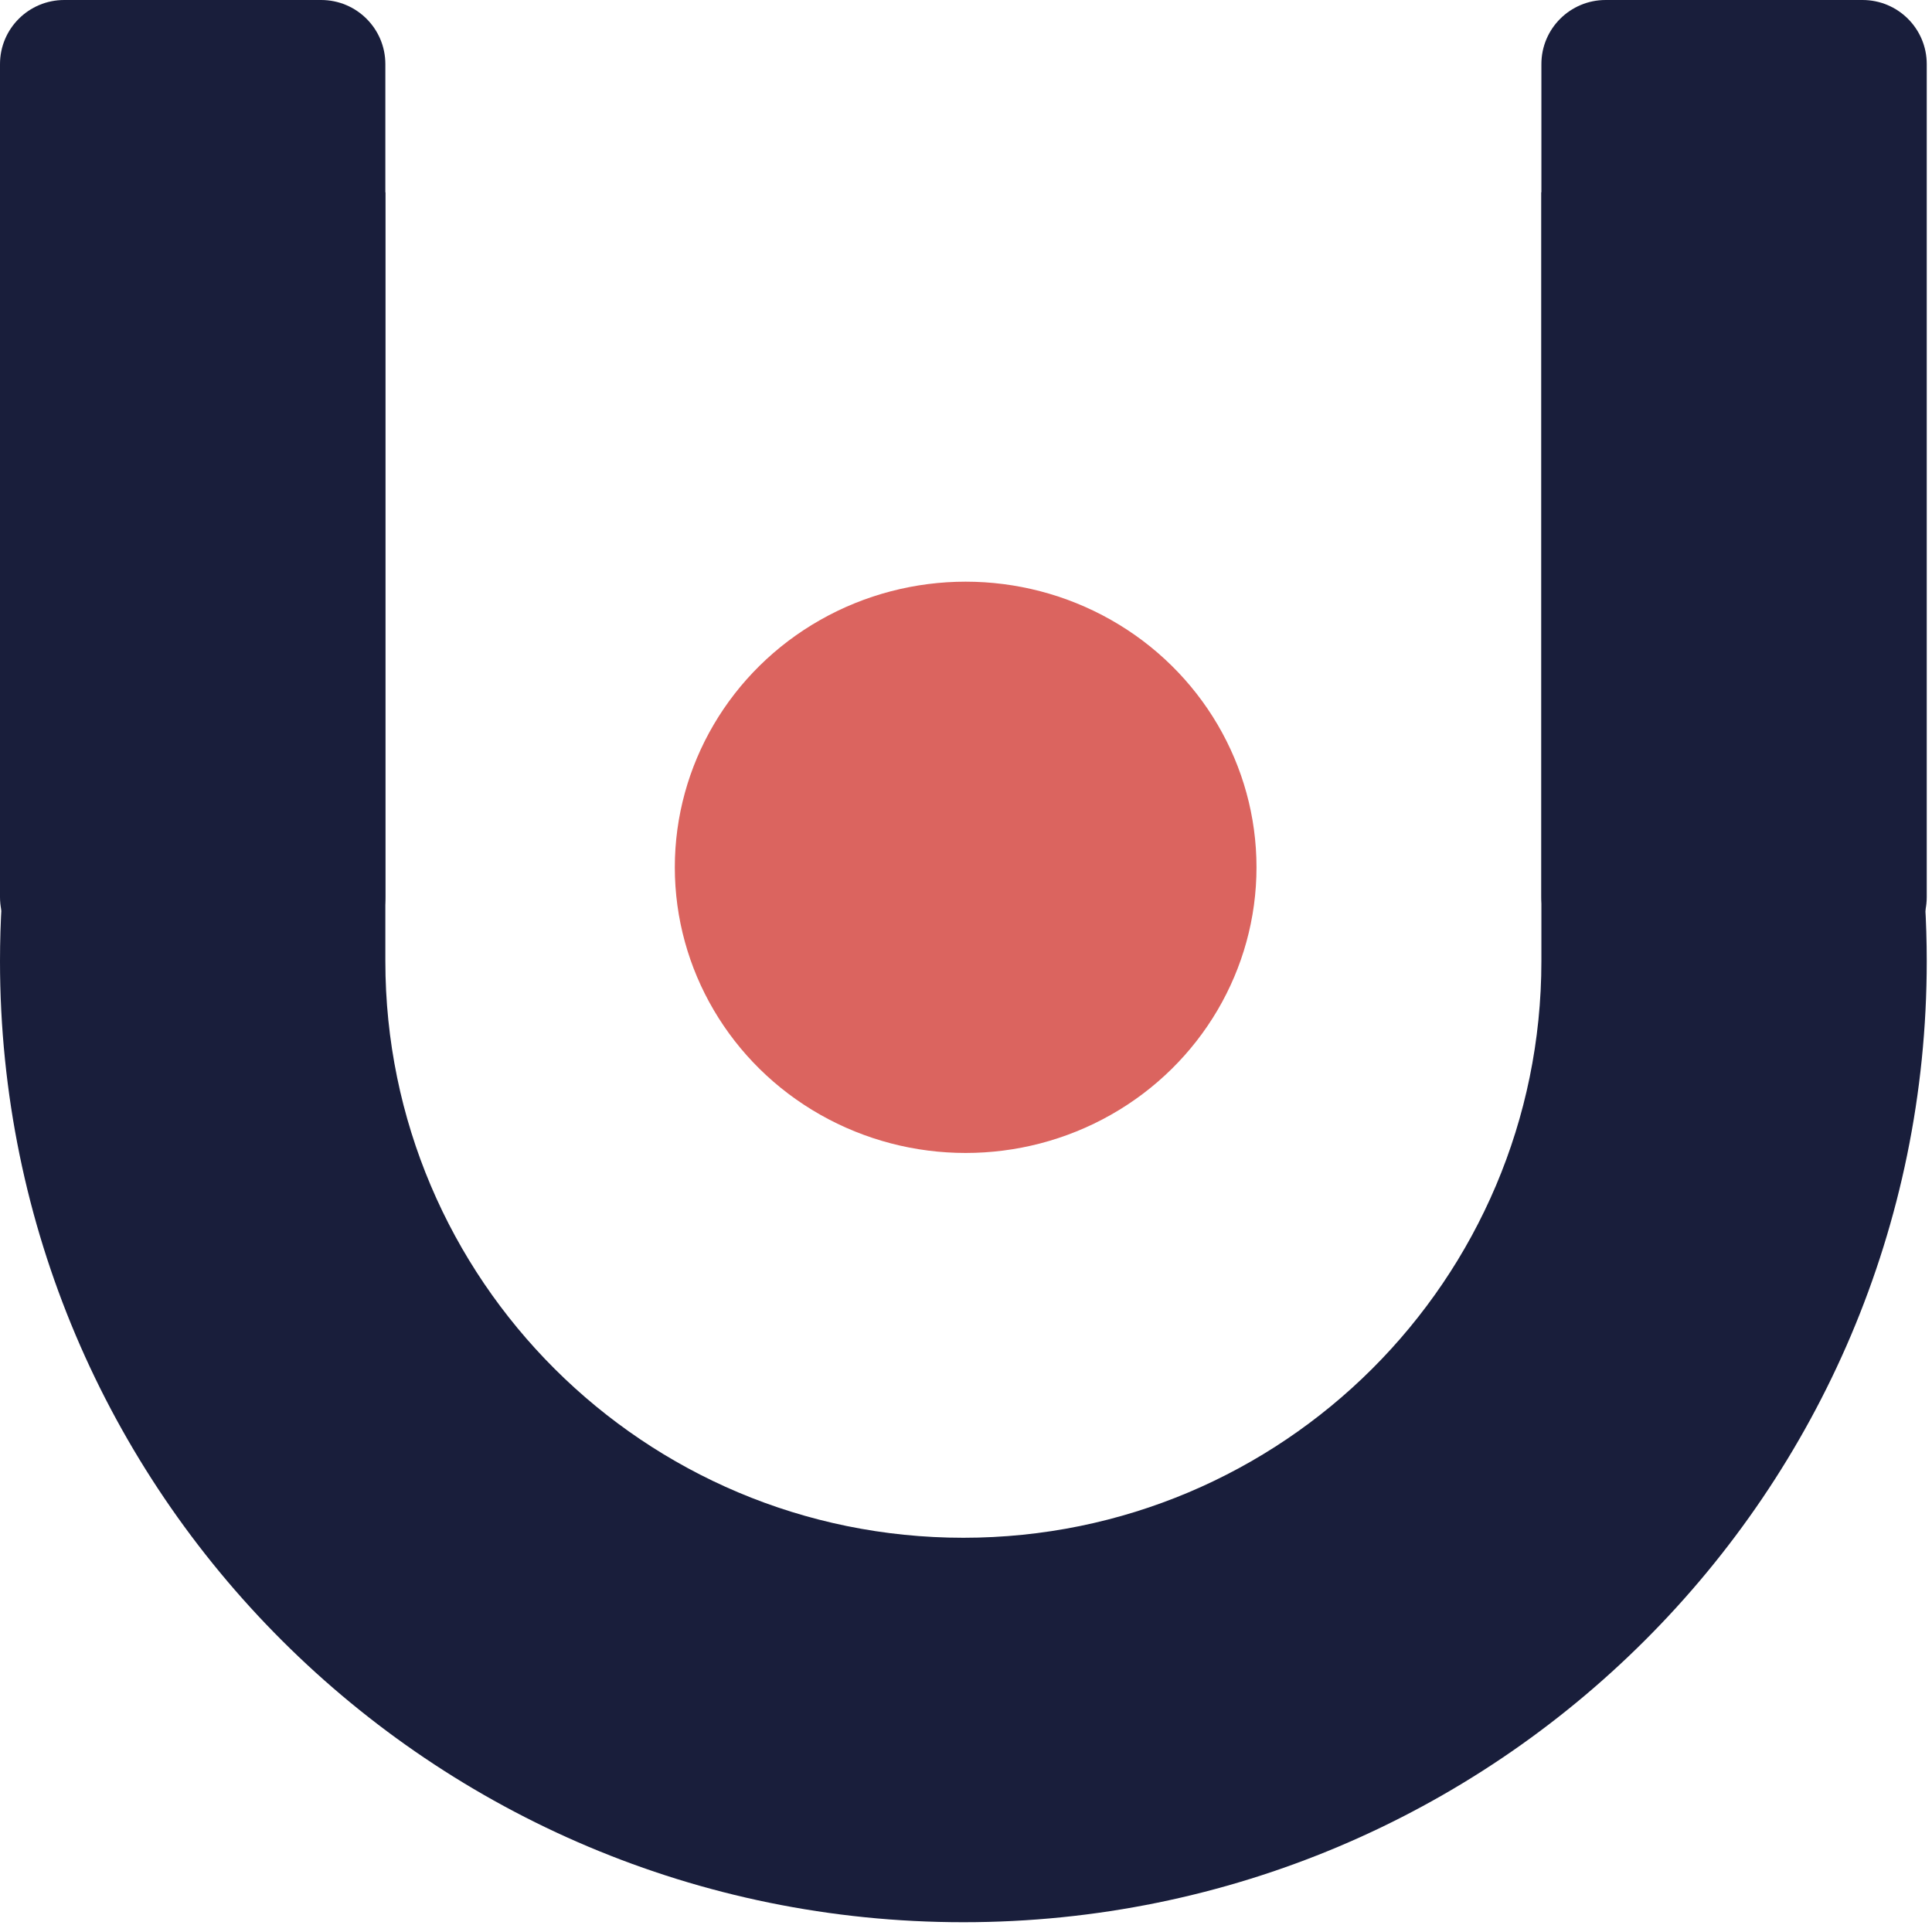
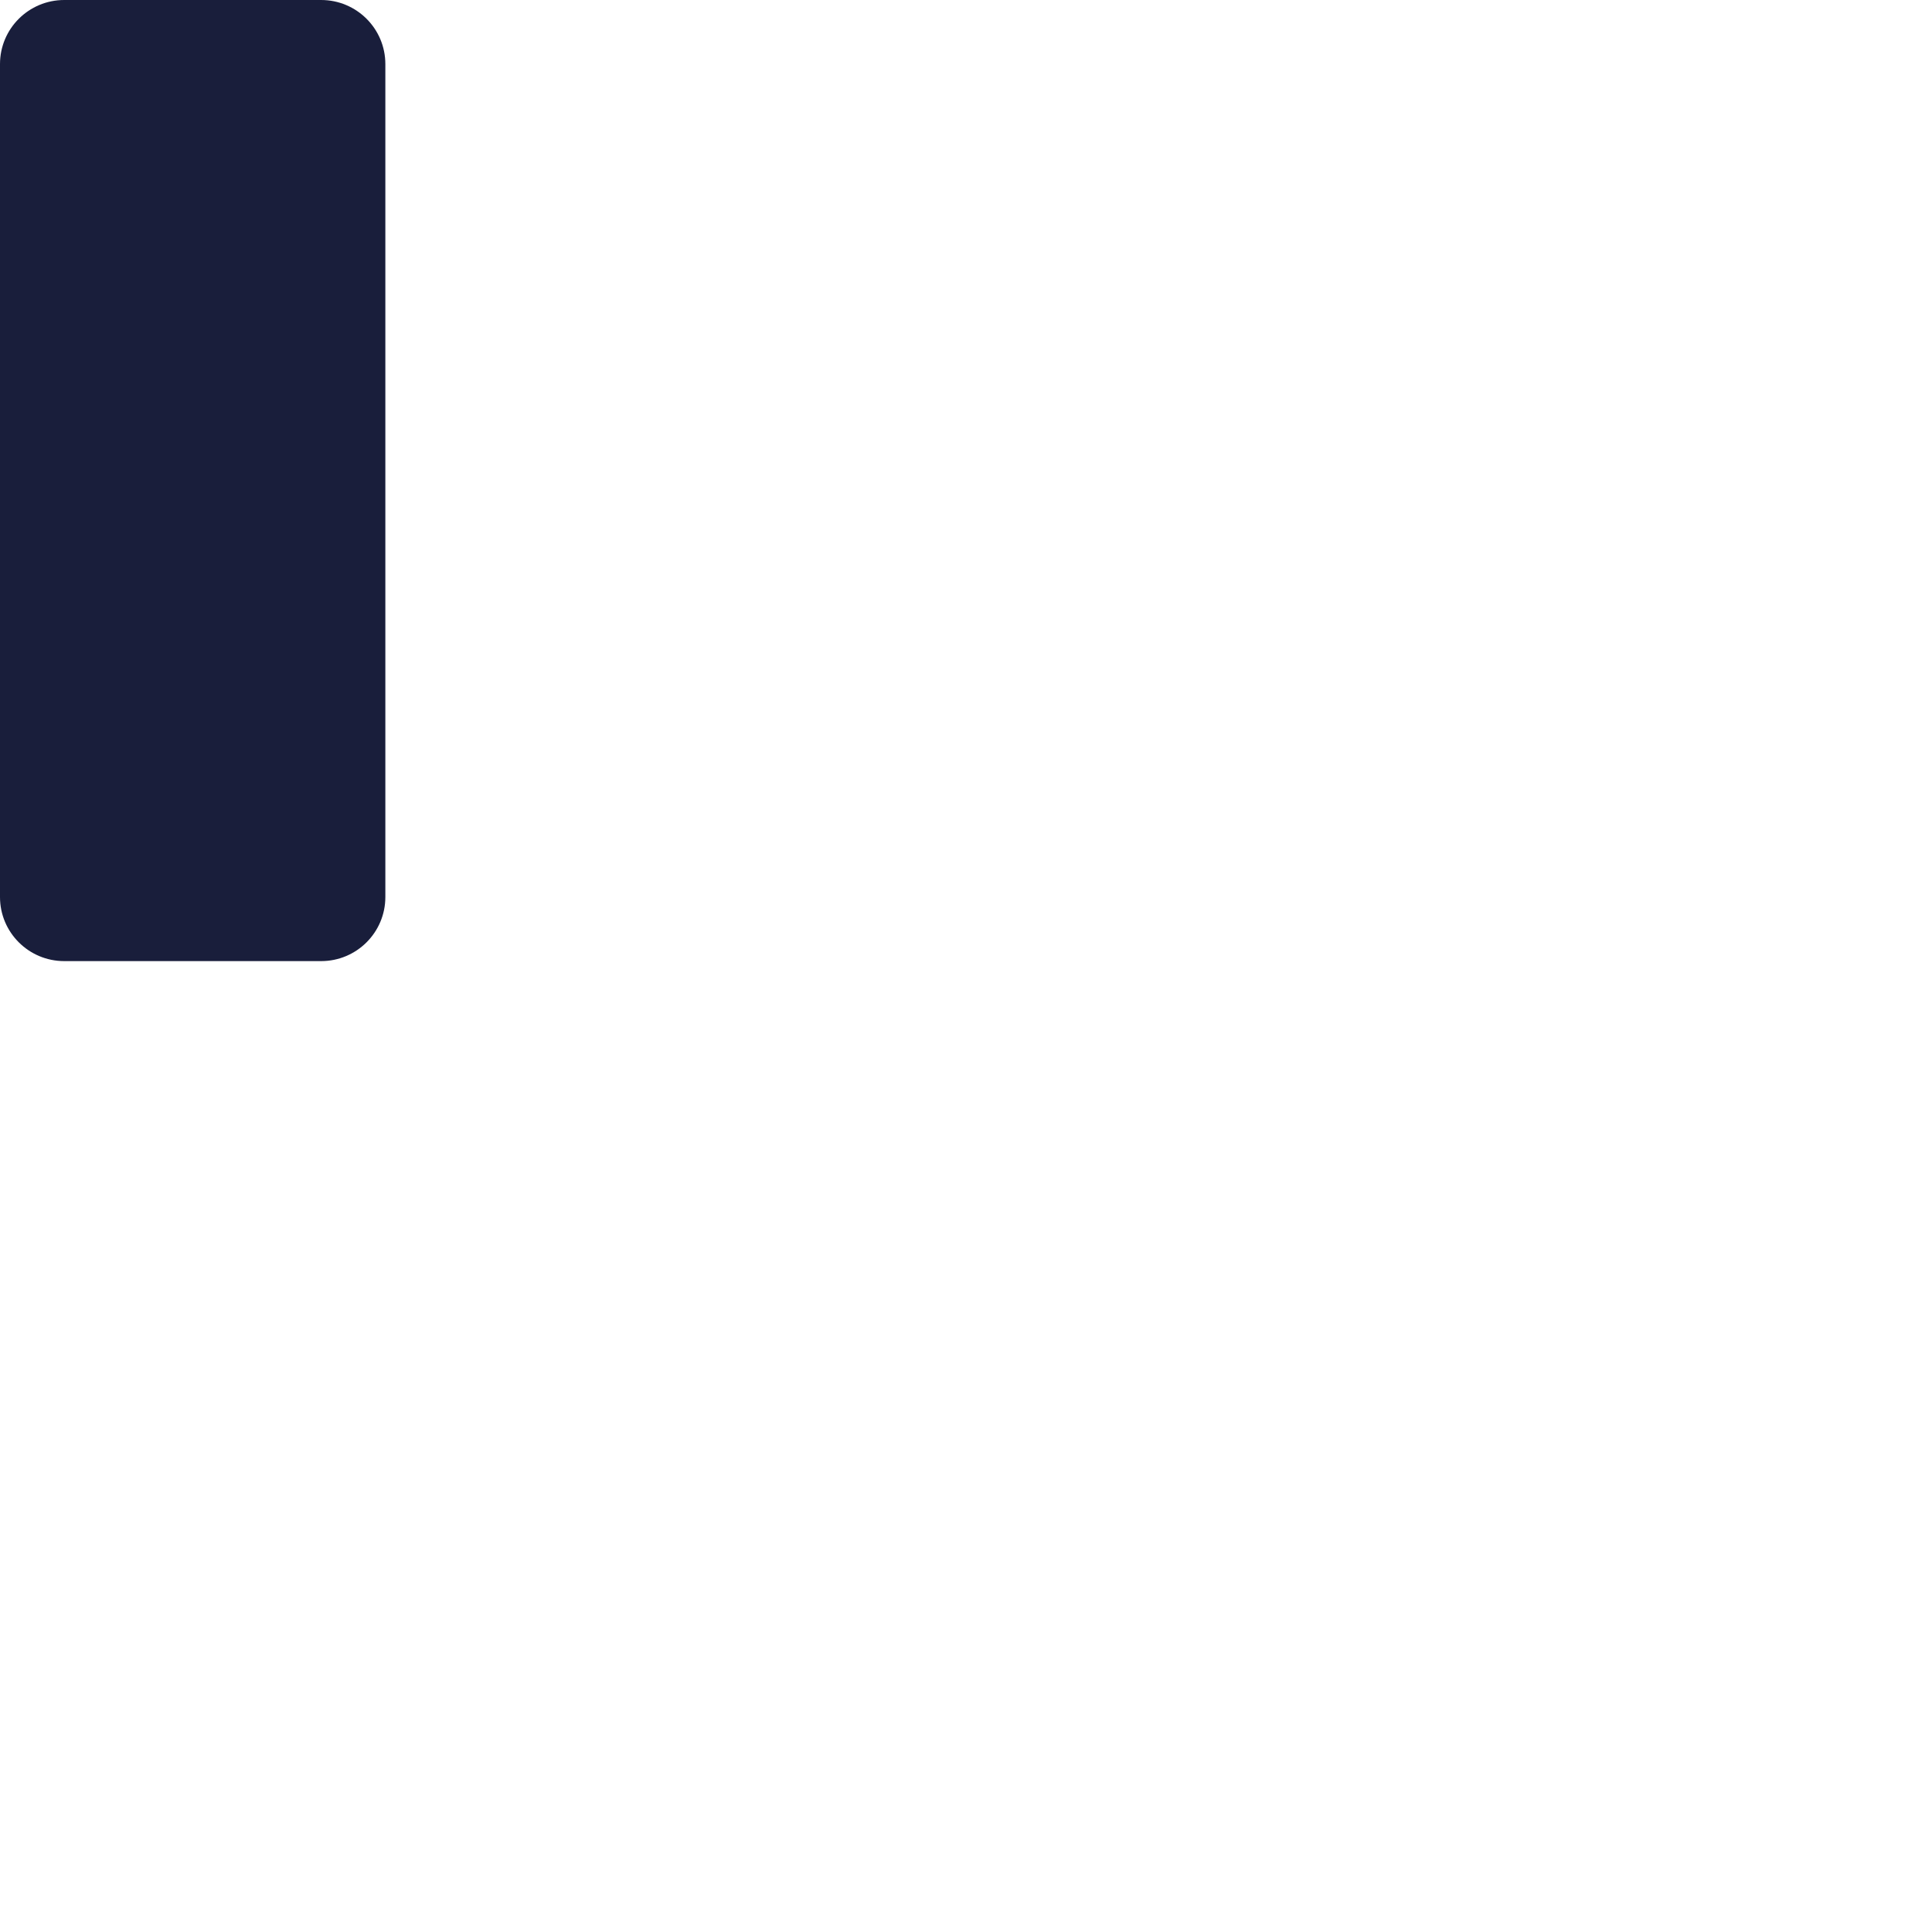
<svg xmlns="http://www.w3.org/2000/svg" width="186" height="186" viewBox="0 0 186 186" fill="none">
  <path d="M0 6.169C0 2.762 2.768 0 6.183 0H30.916C34.331 0 37.099 2.762 37.099 6.169V86.361C37.099 89.767 34.331 92.529 30.916 92.529H6.183C2.768 92.529 0 89.767 0 86.361V6.169Z" fill="#191E3B" />
-   <path d="M37.099 18.499V92.529C37.099 123.19 62.014 148.046 92.747 148.046C123.481 148.046 148.395 123.19 148.395 92.529V18.499C170.923 35.38 185.494 62.257 185.494 92.529C185.494 143.631 143.97 185.058 92.747 185.058C41.524 185.058 0 143.631 0 92.529C0 62.257 14.572 35.38 37.099 18.499Z" fill="#191E3B" />
-   <path d="M148.395 6.169C148.395 2.762 151.164 0 154.579 0H179.311C182.726 0 185.494 2.762 185.494 6.169V86.361C185.494 89.767 182.726 92.529 179.311 92.529H154.579C151.164 92.529 148.395 89.767 148.395 86.361V6.169Z" fill="#191E3B" />
-   <ellipse cx="92.967" cy="83.5" rx="28" ry="27.5" fill="#DB645F" />
</svg>